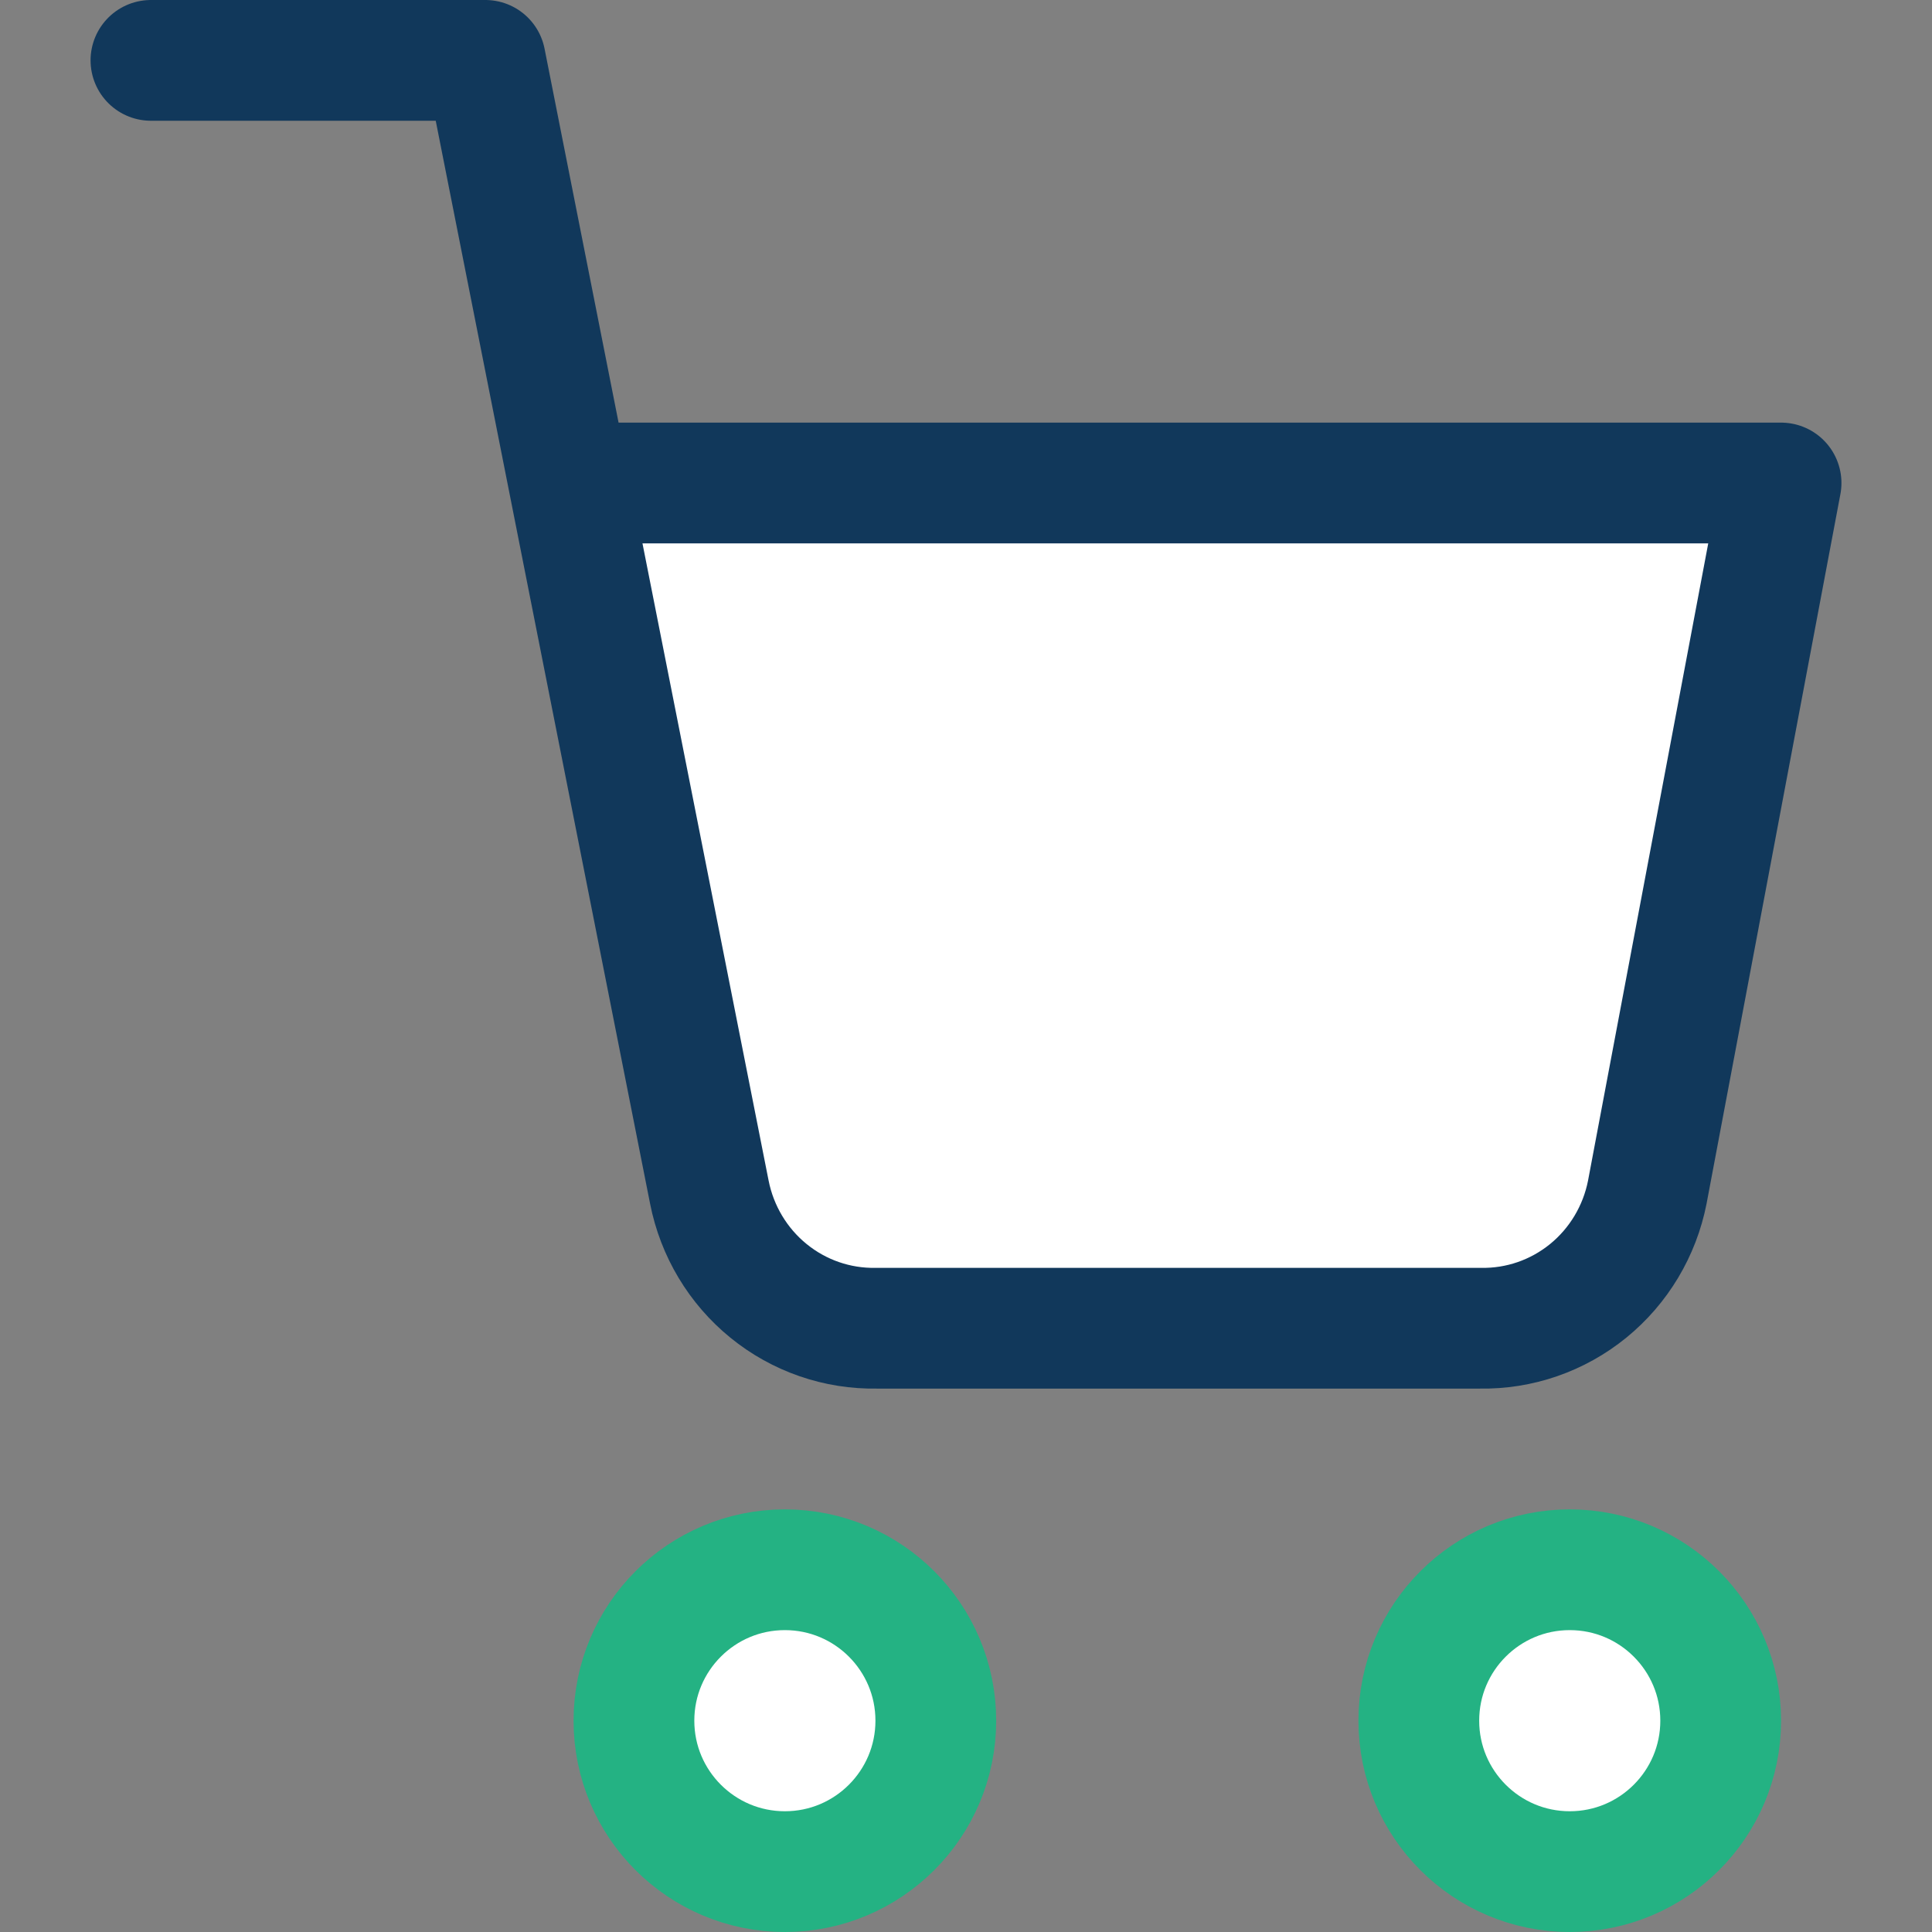
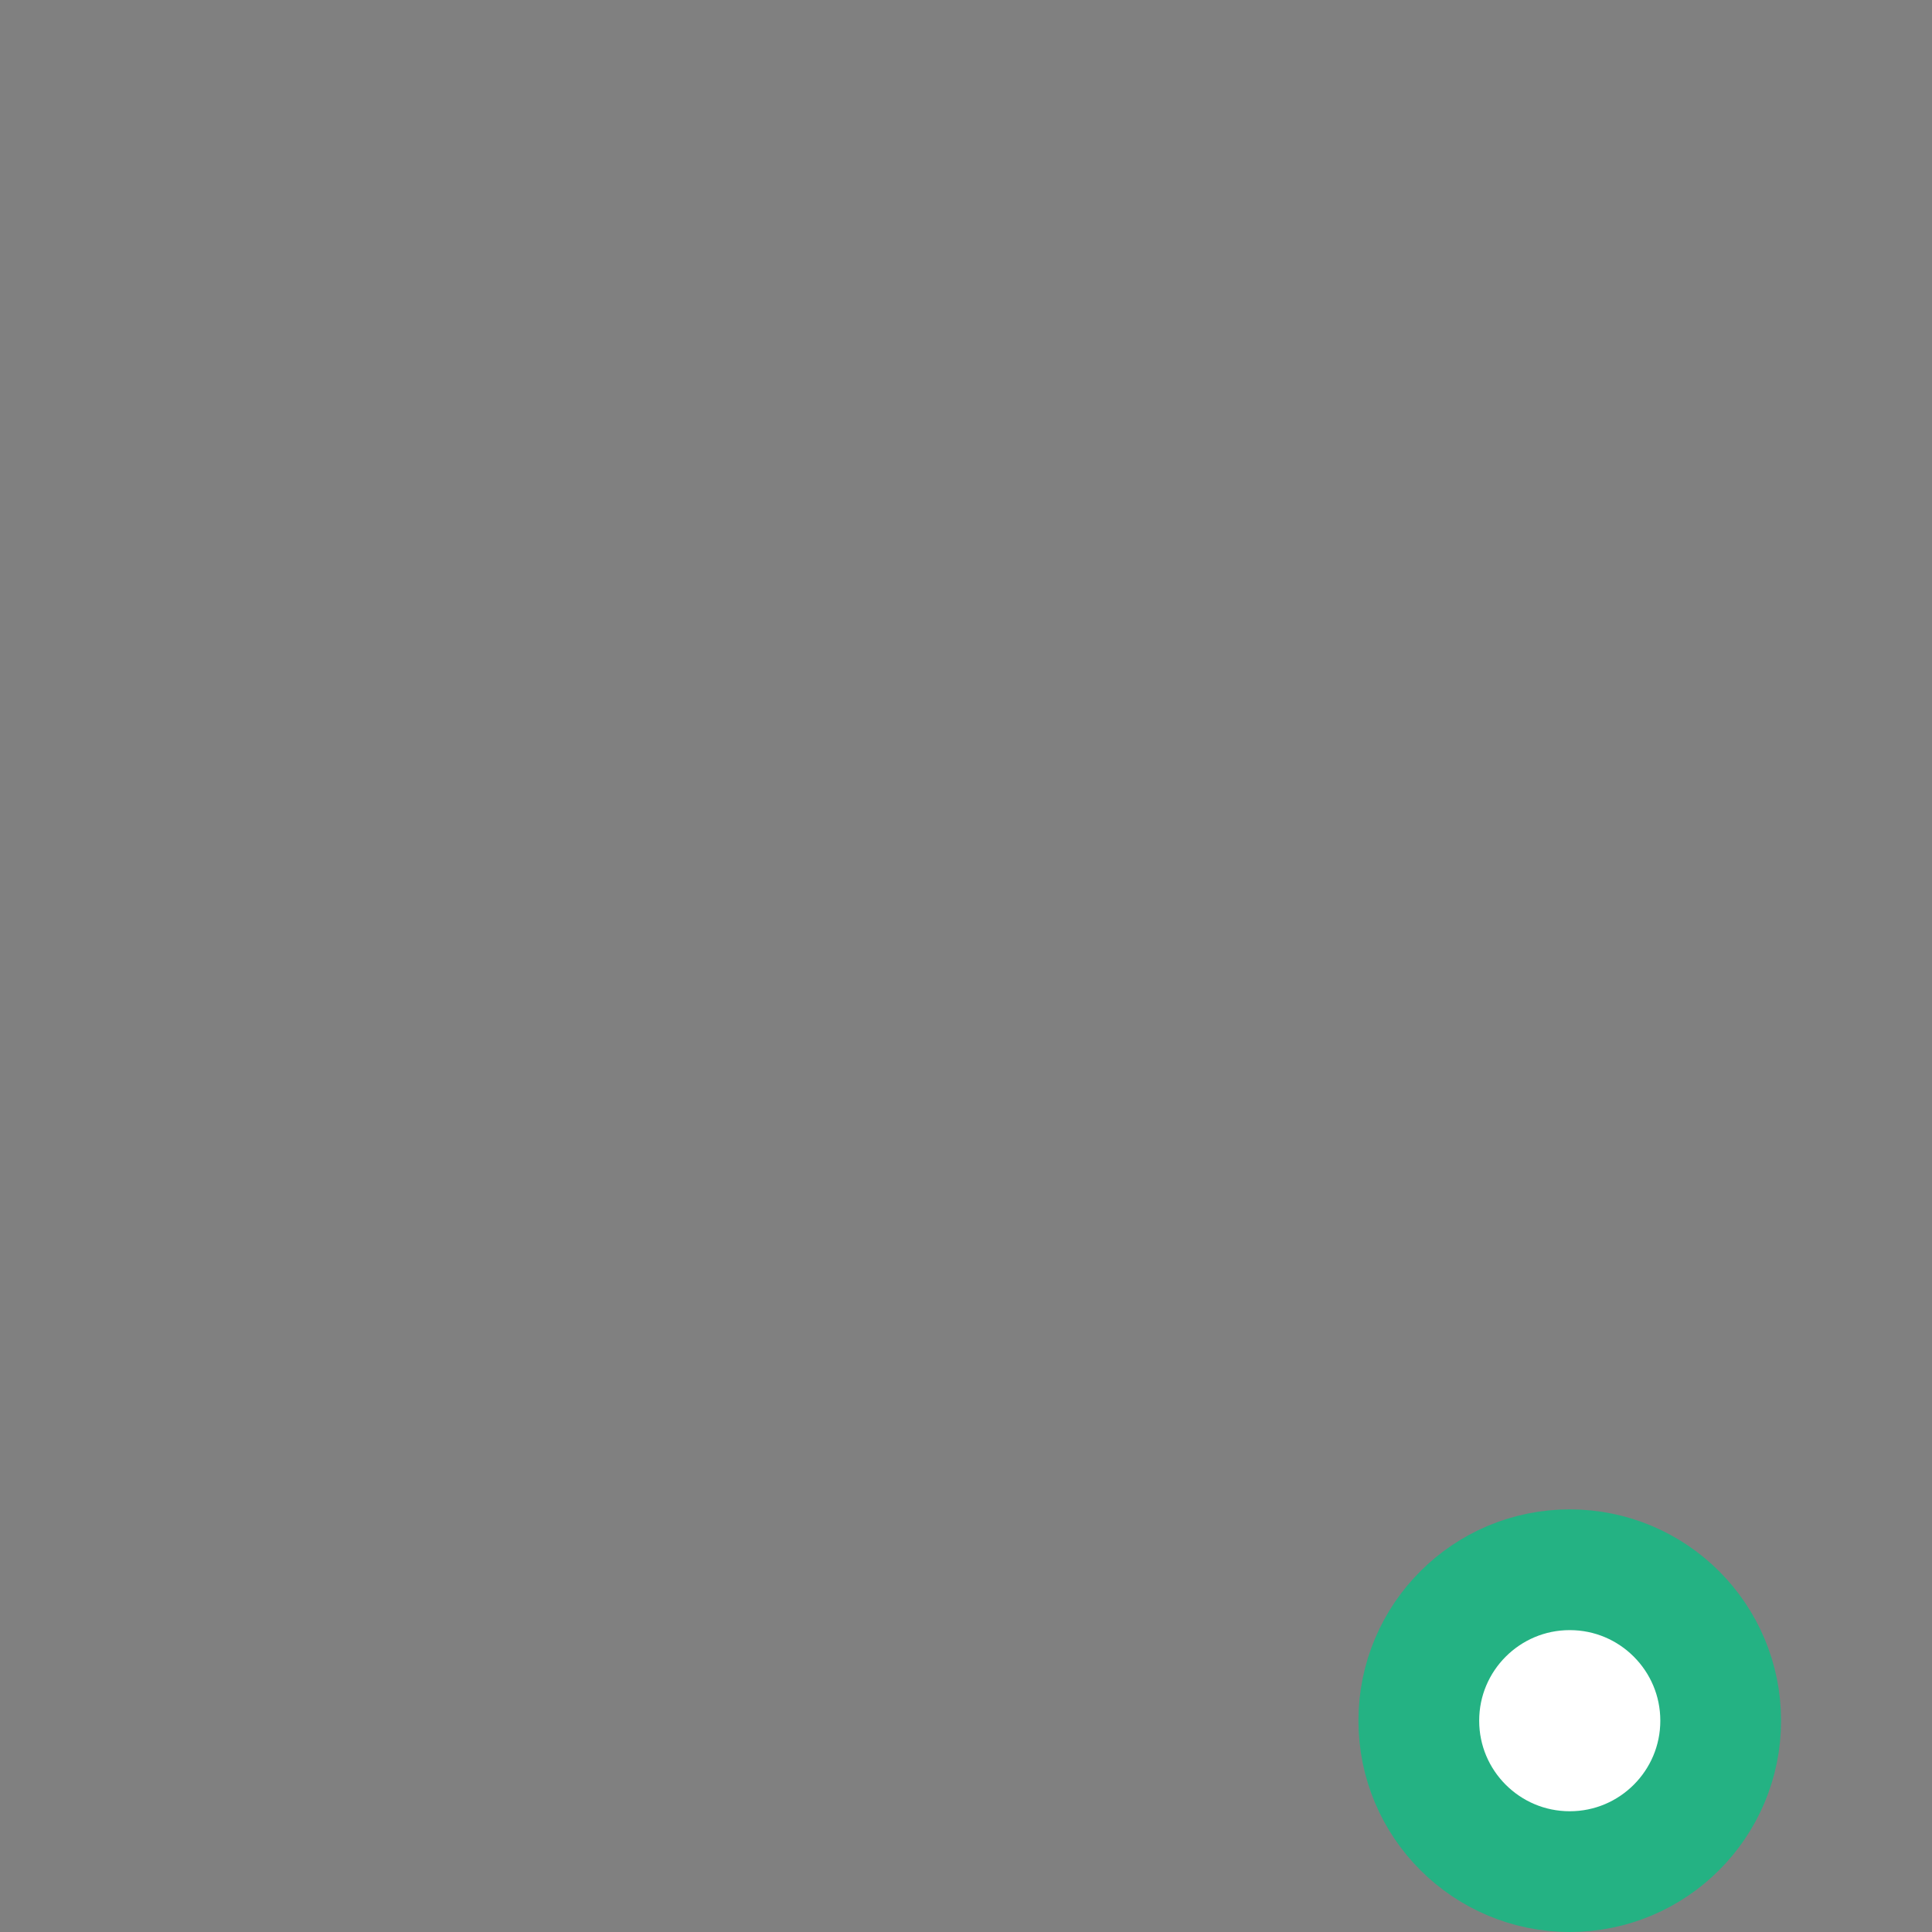
<svg xmlns="http://www.w3.org/2000/svg" width="64" height="64" viewBox="0 0 64 64" fill="none">
  <rect x="0" y="0" width="64" height="64" fill="#808080" stroke="none" />
-   <path d="M26 62C28.761 62 31 59.761 31 57C31 54.239 28.761 52 26 52C23.239 52 21 54.239 21 57C21 59.761 23.239 62 26 62Z" fill="white" stroke="#24B283" stroke-width="4" stroke-linecap="round" stroke-linejoin="round" />
  <path d="M52 62C54.761 62 57 59.761 57 57C57 54.239 54.761 52 52 52C49.239 52 47 54.239 47 57C47 59.761 49.239 62 52 62Z" fill="white" stroke="#24B283" stroke-width="4" stroke-linecap="round" stroke-linejoin="round" />
-   <path d="M23.498 39.491L18.848 16H59L54.569 39.491C54.316 40.78 53.622 41.938 52.61 42.762C51.597 43.586 50.33 44.024 49.031 43.999H29.037C27.737 44.024 26.47 43.586 25.458 42.762C24.445 41.938 23.752 40.78 23.498 39.491Z" fill="white" />
-   <path d="M18.848 16H59L54.569 39.491C54.316 40.78 53.622 41.938 52.61 42.762C51.597 43.586 50.33 44.024 49.031 43.999H29.037C27.737 44.024 26.47 43.586 25.458 42.762C24.445 41.938 23.752 40.78 23.498 39.491L16.077 2H5" stroke="#11385B" stroke-width="4" stroke-linecap="round" stroke-linejoin="round" />
</svg>